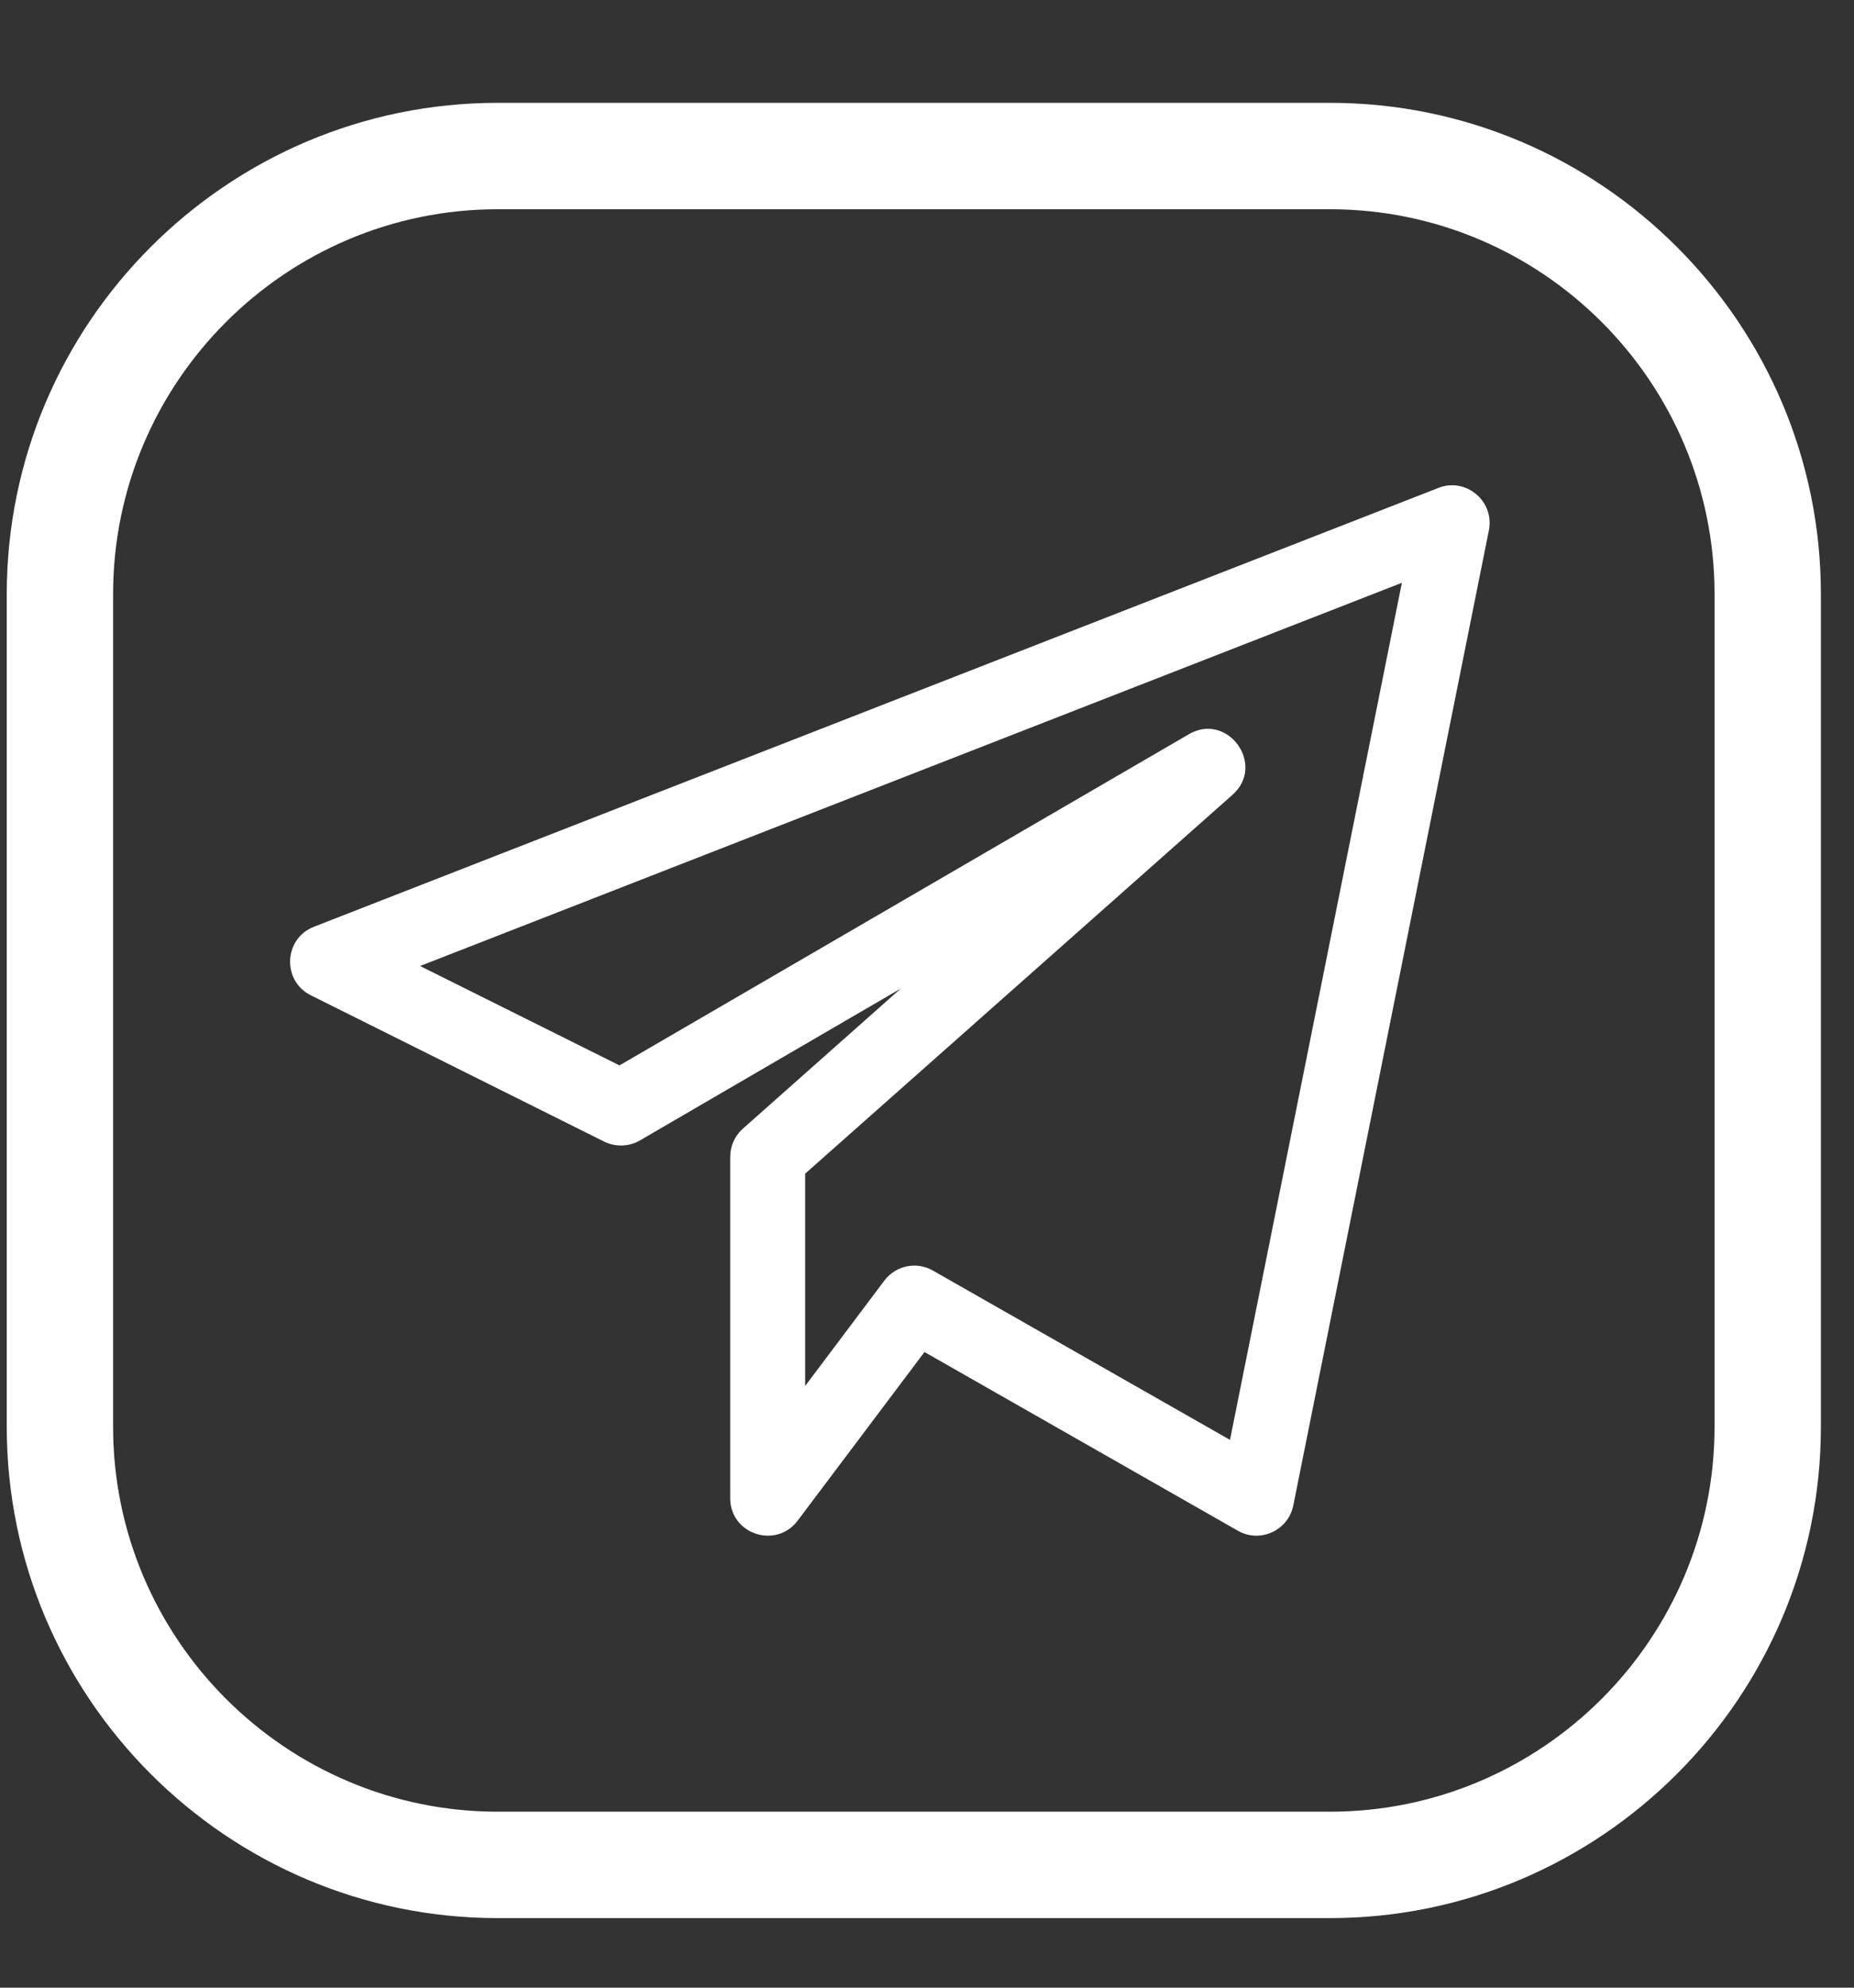
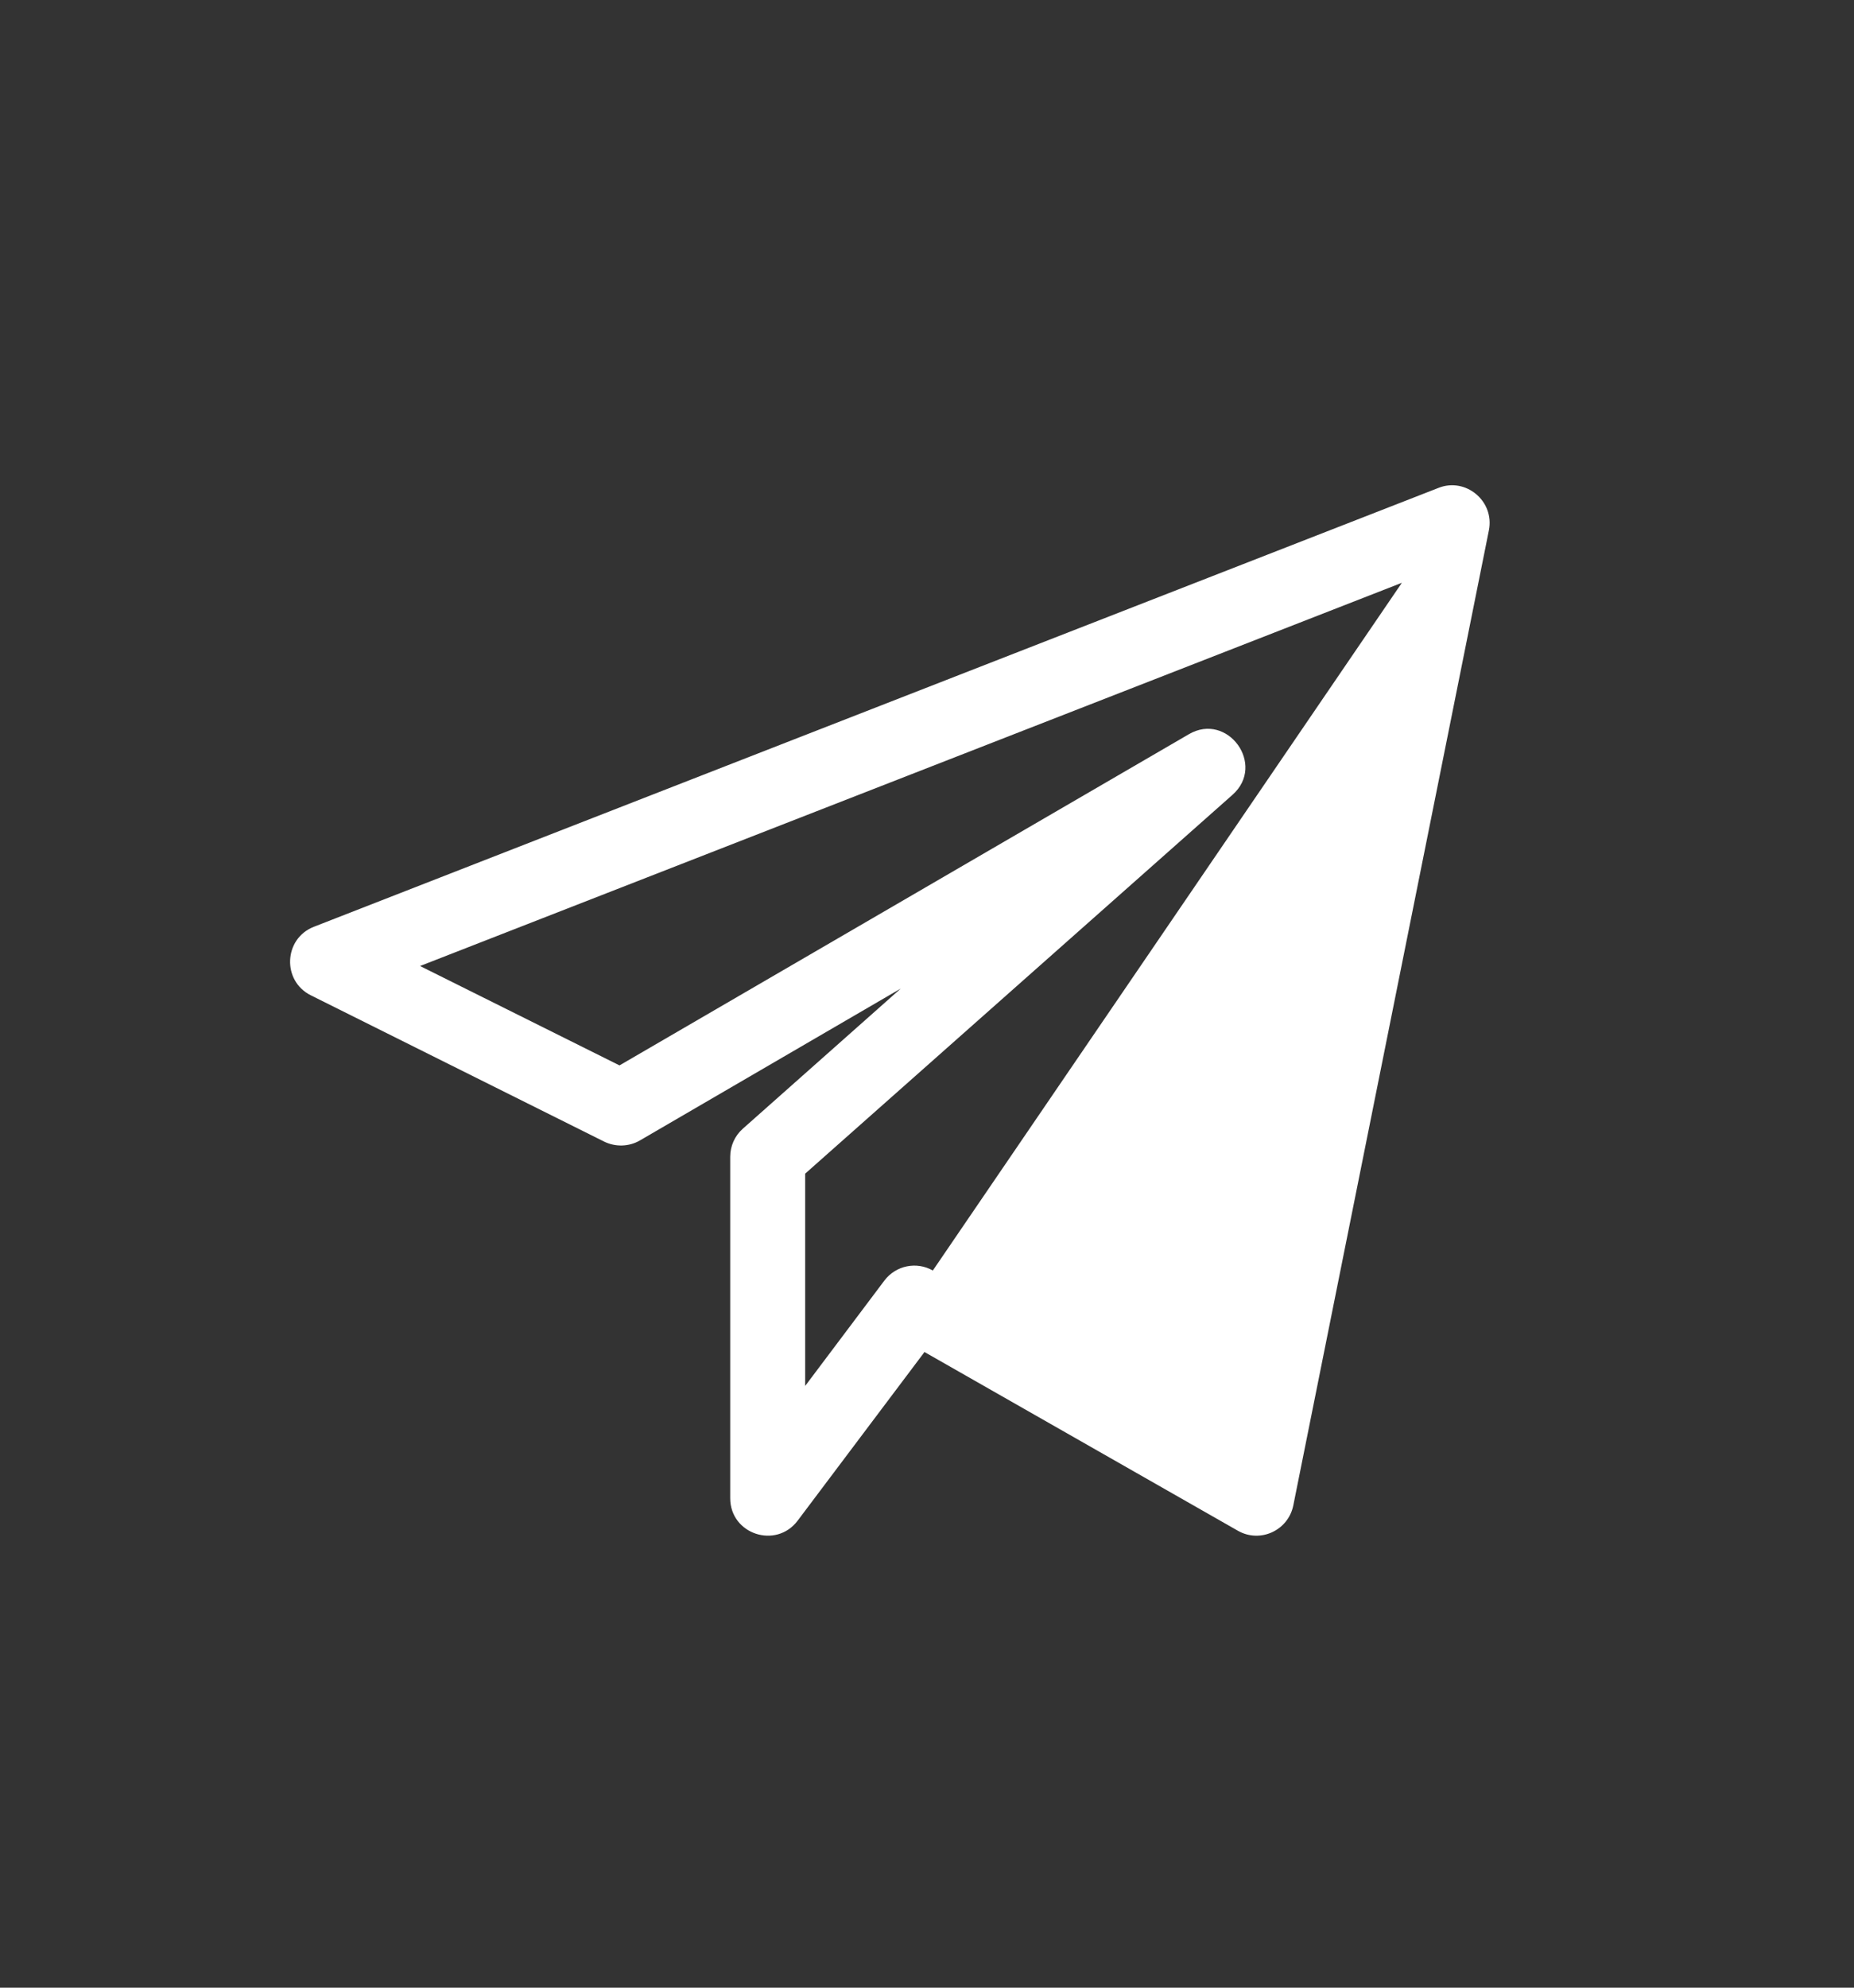
<svg xmlns="http://www.w3.org/2000/svg" width="14" height="15" viewBox="0 0 14 15" fill="none">
  <rect x="0" y="0" width="14" height="15" fill="#333333" stroke="none" />
-   <path d="M2.347 7.511L4.562 8.615C4.648 8.657 4.749 8.654 4.831 8.607L6.802 7.46L5.609 8.518C5.548 8.572 5.514 8.649 5.514 8.73V11.306C5.514 11.578 5.86 11.692 6.023 11.476L6.981 10.203L9.348 11.552C9.515 11.647 9.727 11.551 9.766 11.361L11.243 4.002C11.287 3.781 11.067 3.6 10.862 3.682L2.37 6.994C2.142 7.083 2.128 7.402 2.347 7.511V7.511ZM10.586 4.398L9.288 10.866L7.044 9.588C6.922 9.518 6.765 9.549 6.678 9.664L6.08 10.459V8.857L9.307 5.998C9.562 5.772 9.269 5.37 8.977 5.541L4.678 8.04L3.172 7.29L10.586 4.398Z" fill="white" />
-   <path d="M10.042 0.776H3.759C1.715 0.776 0.051 2.44 0.051 4.484V10.767C0.051 12.811 1.715 14.475 3.759 14.475H10.042C12.086 14.475 13.75 12.811 13.75 10.767V4.484C13.75 2.44 12.086 0.776 10.042 0.776ZM12.947 10.767C12.947 12.368 11.644 13.672 10.042 13.672H3.759C2.158 13.672 0.854 12.368 0.854 10.767V4.484C0.854 2.882 2.158 1.579 3.759 1.579H10.042C11.644 1.579 12.947 2.882 12.947 4.484V10.767Z" fill="white" />
+   <path d="M2.347 7.511L4.562 8.615C4.648 8.657 4.749 8.654 4.831 8.607L6.802 7.46L5.609 8.518C5.548 8.572 5.514 8.649 5.514 8.73V11.306C5.514 11.578 5.86 11.692 6.023 11.476L6.981 10.203L9.348 11.552C9.515 11.647 9.727 11.551 9.766 11.361L11.243 4.002C11.287 3.781 11.067 3.6 10.862 3.682L2.37 6.994C2.142 7.083 2.128 7.402 2.347 7.511V7.511ZM10.586 4.398L7.044 9.588C6.922 9.518 6.765 9.549 6.678 9.664L6.08 10.459V8.857L9.307 5.998C9.562 5.772 9.269 5.37 8.977 5.541L4.678 8.04L3.172 7.29L10.586 4.398Z" fill="white" />
</svg>